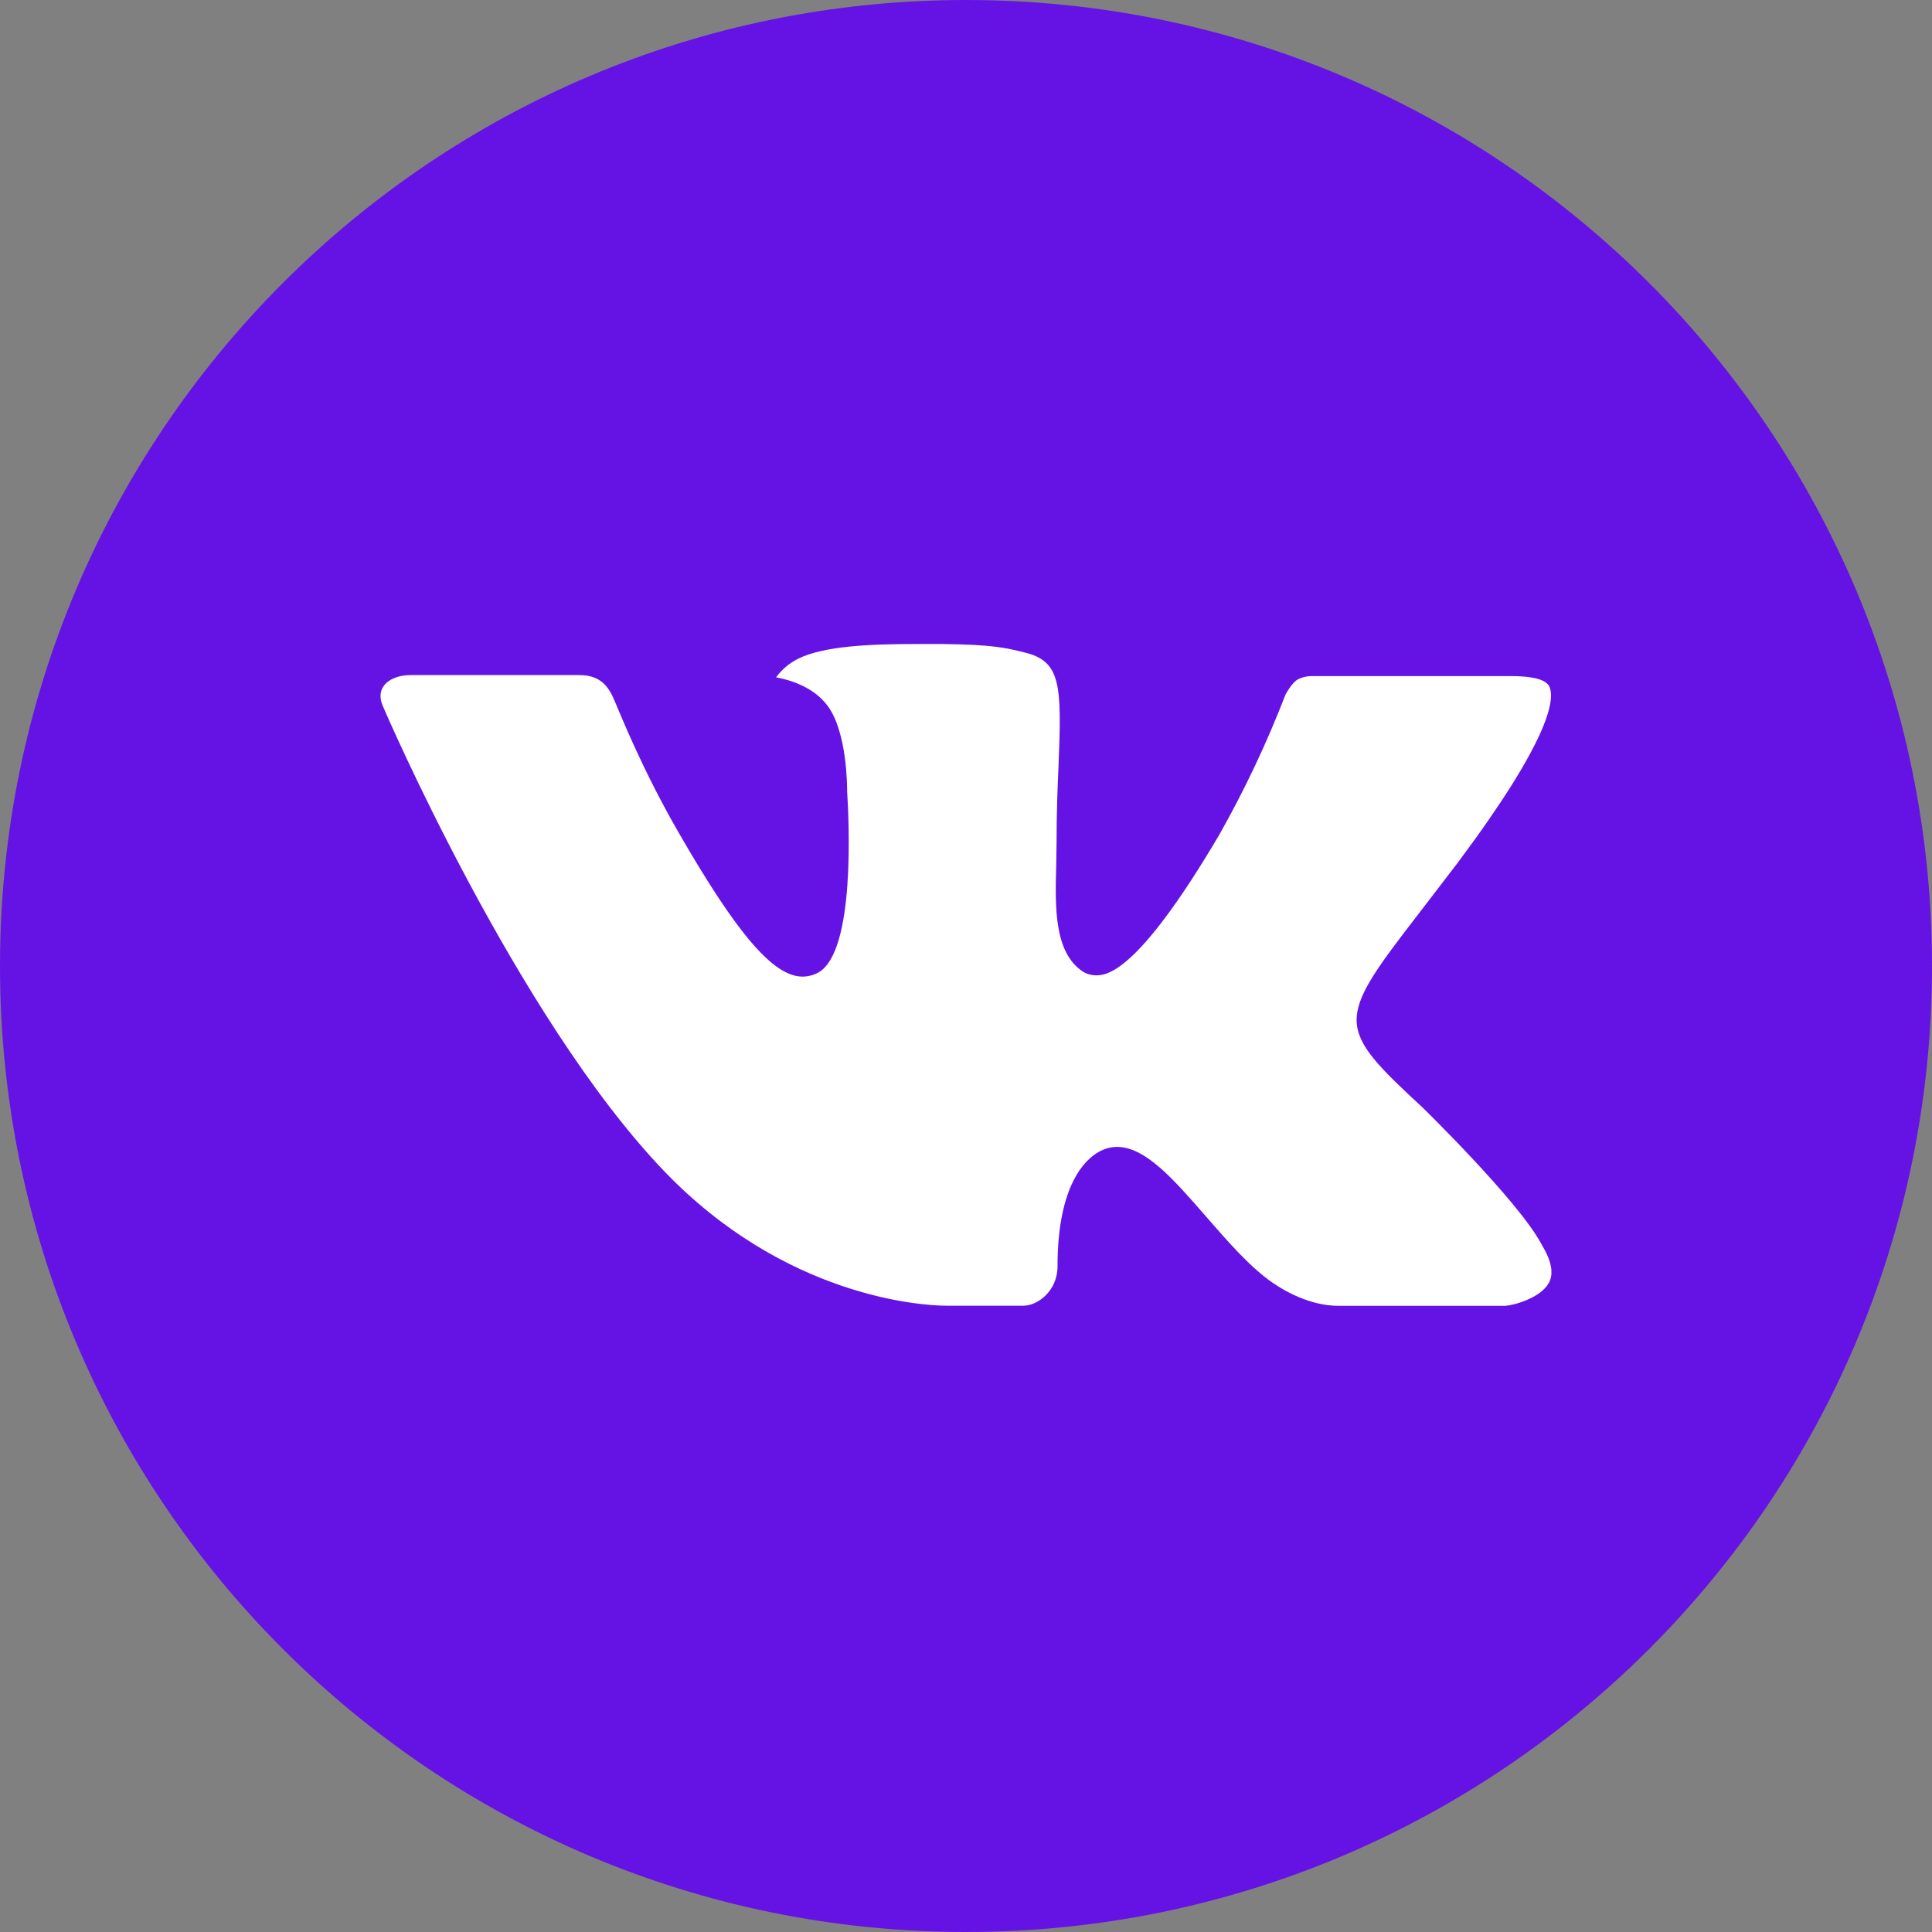
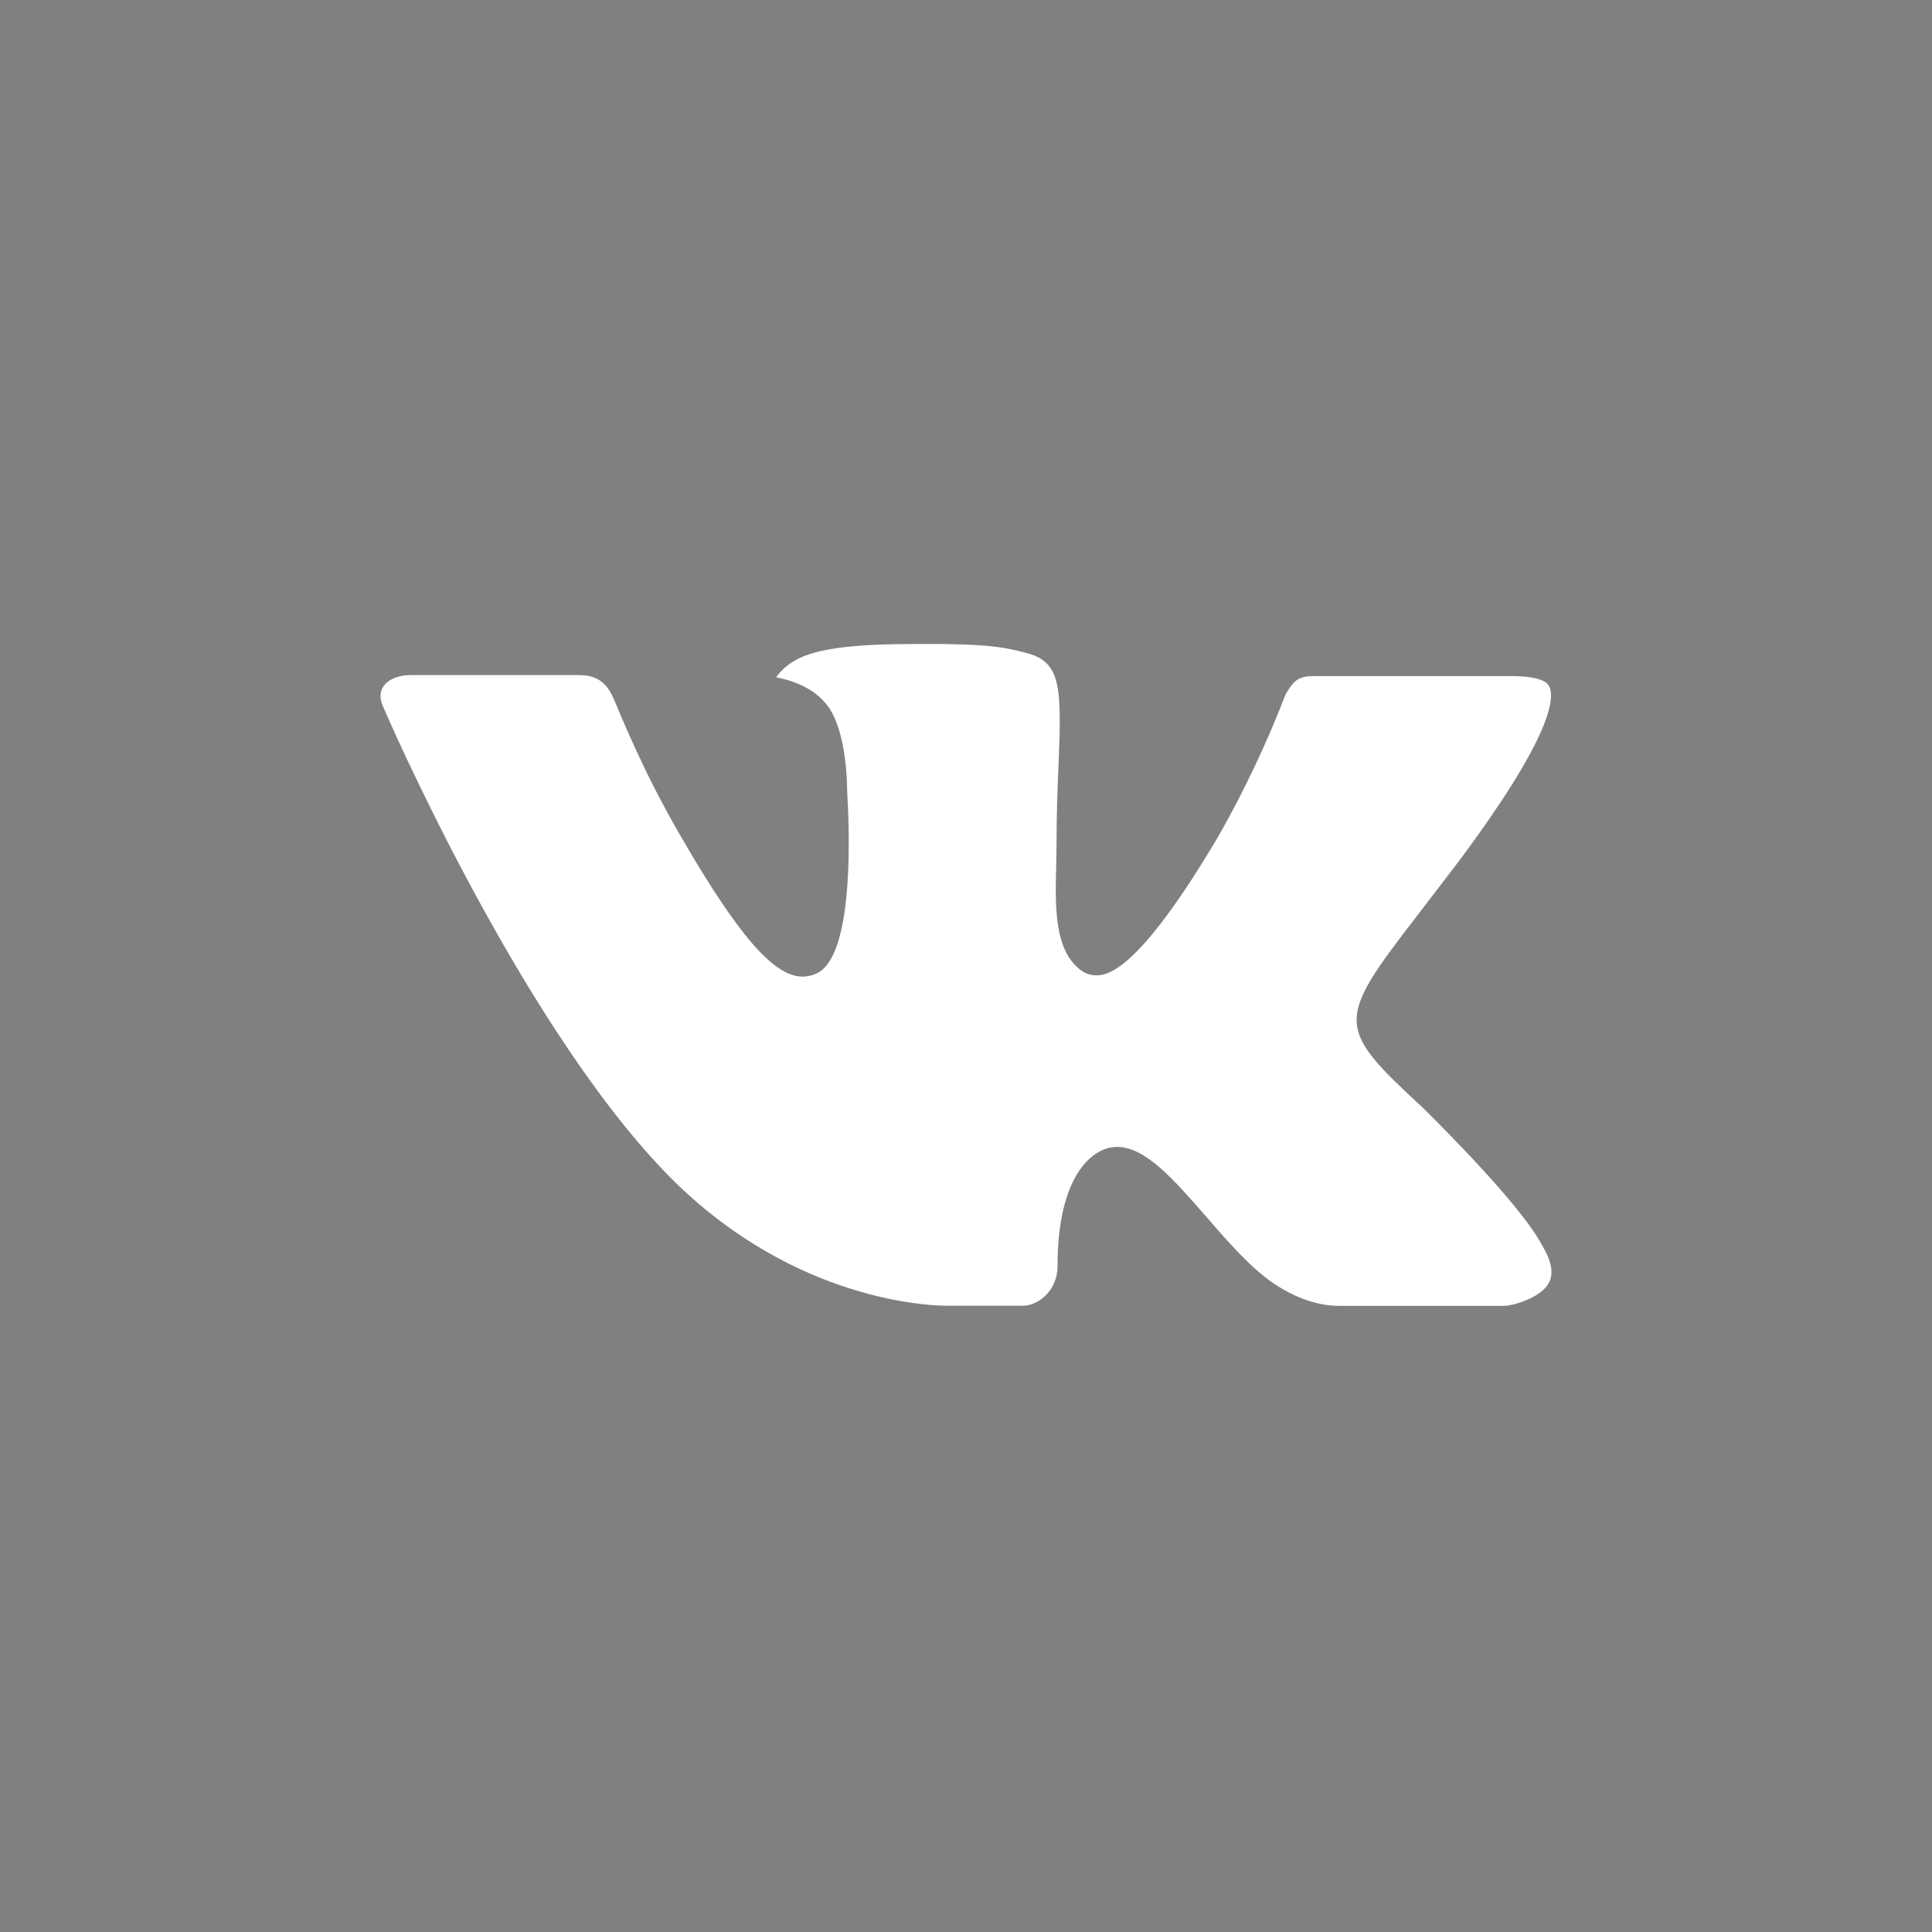
<svg xmlns="http://www.w3.org/2000/svg" width="66" height="66" viewBox="0 0 66 66" fill="none">
  <rect x="0" y="0" width="66" height="66" fill="#808080" stroke="none" />
-   <path d="M0 33C0 14.774 14.774 0 33 0C51.226 0 66 14.774 66 33C66 51.226 51.226 66 33 66C14.774 66 0 51.226 0 33Z" fill="#6513E5" />
  <path d="M48.605 37.842C48.605 37.842 51.841 40.999 52.637 42.465C52.66 42.495 52.671 42.525 52.679 42.54C53.003 43.079 53.079 43.497 52.919 43.81C52.652 44.33 51.738 44.586 51.425 44.609H45.709C45.312 44.609 44.481 44.507 43.475 43.821C42.702 43.286 41.939 42.408 41.196 41.553C40.087 40.28 39.127 39.18 38.159 39.18C38.036 39.179 37.913 39.199 37.797 39.236C37.065 39.47 36.127 40.502 36.127 43.252C36.127 44.111 35.441 44.605 34.957 44.605H32.339C31.447 44.605 26.802 44.296 22.686 40.005C17.647 34.749 13.112 24.208 13.074 24.11C12.788 23.428 13.379 23.062 14.023 23.062H19.797C20.567 23.062 20.818 23.526 20.993 23.936C21.199 24.415 21.954 26.317 23.192 28.457C25.201 31.946 26.432 33.363 27.419 33.363C27.604 33.361 27.786 33.314 27.949 33.227C29.237 32.519 28.997 27.979 28.94 27.037C28.94 26.86 28.936 25.006 28.276 24.117C27.804 23.473 27 23.228 26.512 23.138C26.709 22.868 26.97 22.65 27.27 22.501C28.154 22.064 29.748 22 31.329 22H32.209C33.925 22.023 34.367 22.132 34.988 22.286C36.245 22.584 36.272 23.386 36.162 26.133C36.127 26.913 36.093 27.794 36.093 28.834C36.093 29.06 36.082 29.301 36.082 29.558C36.044 30.955 35.998 32.541 36.996 33.193C37.127 33.274 37.277 33.317 37.431 33.318C37.778 33.318 38.822 33.318 41.65 28.521C42.522 26.978 43.28 25.374 43.917 23.722C43.974 23.624 44.142 23.322 44.34 23.206C44.487 23.132 44.649 23.094 44.813 23.096H51.6C52.34 23.096 52.847 23.206 52.942 23.488C53.11 23.936 52.911 25.304 49.813 29.452L48.43 31.257C45.621 34.896 45.621 35.081 48.605 37.842Z" fill="white" />
</svg>